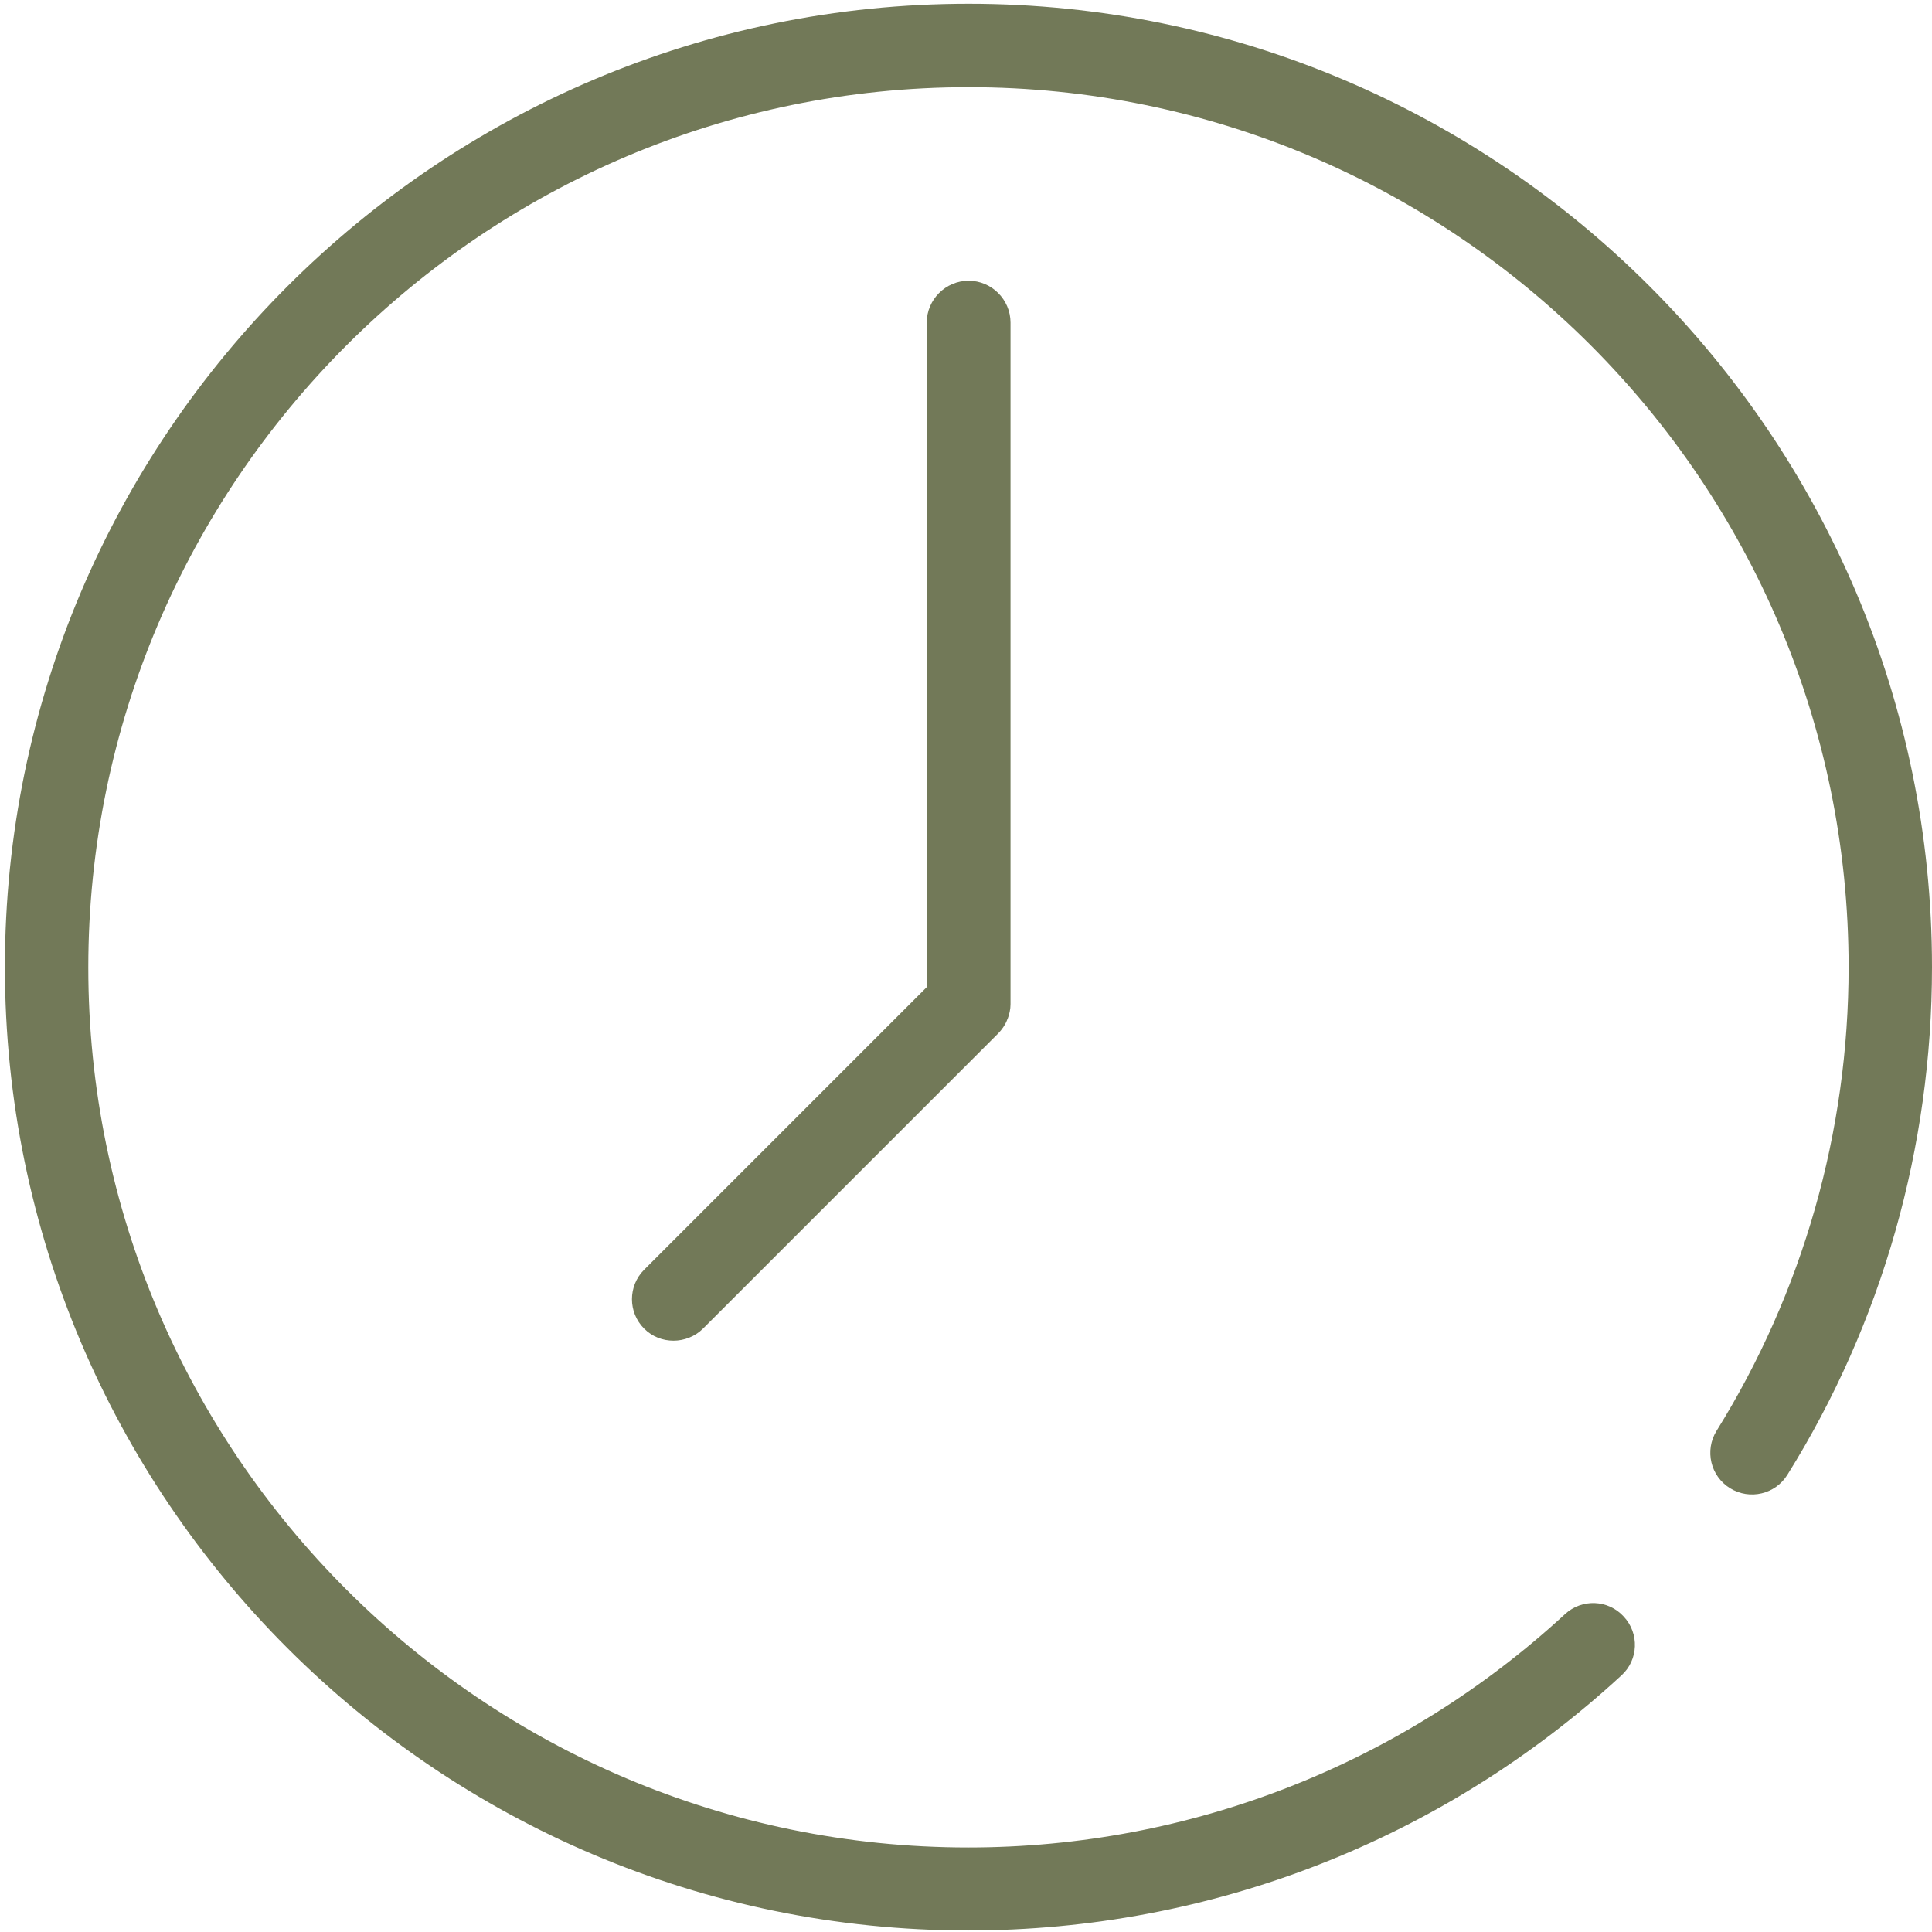
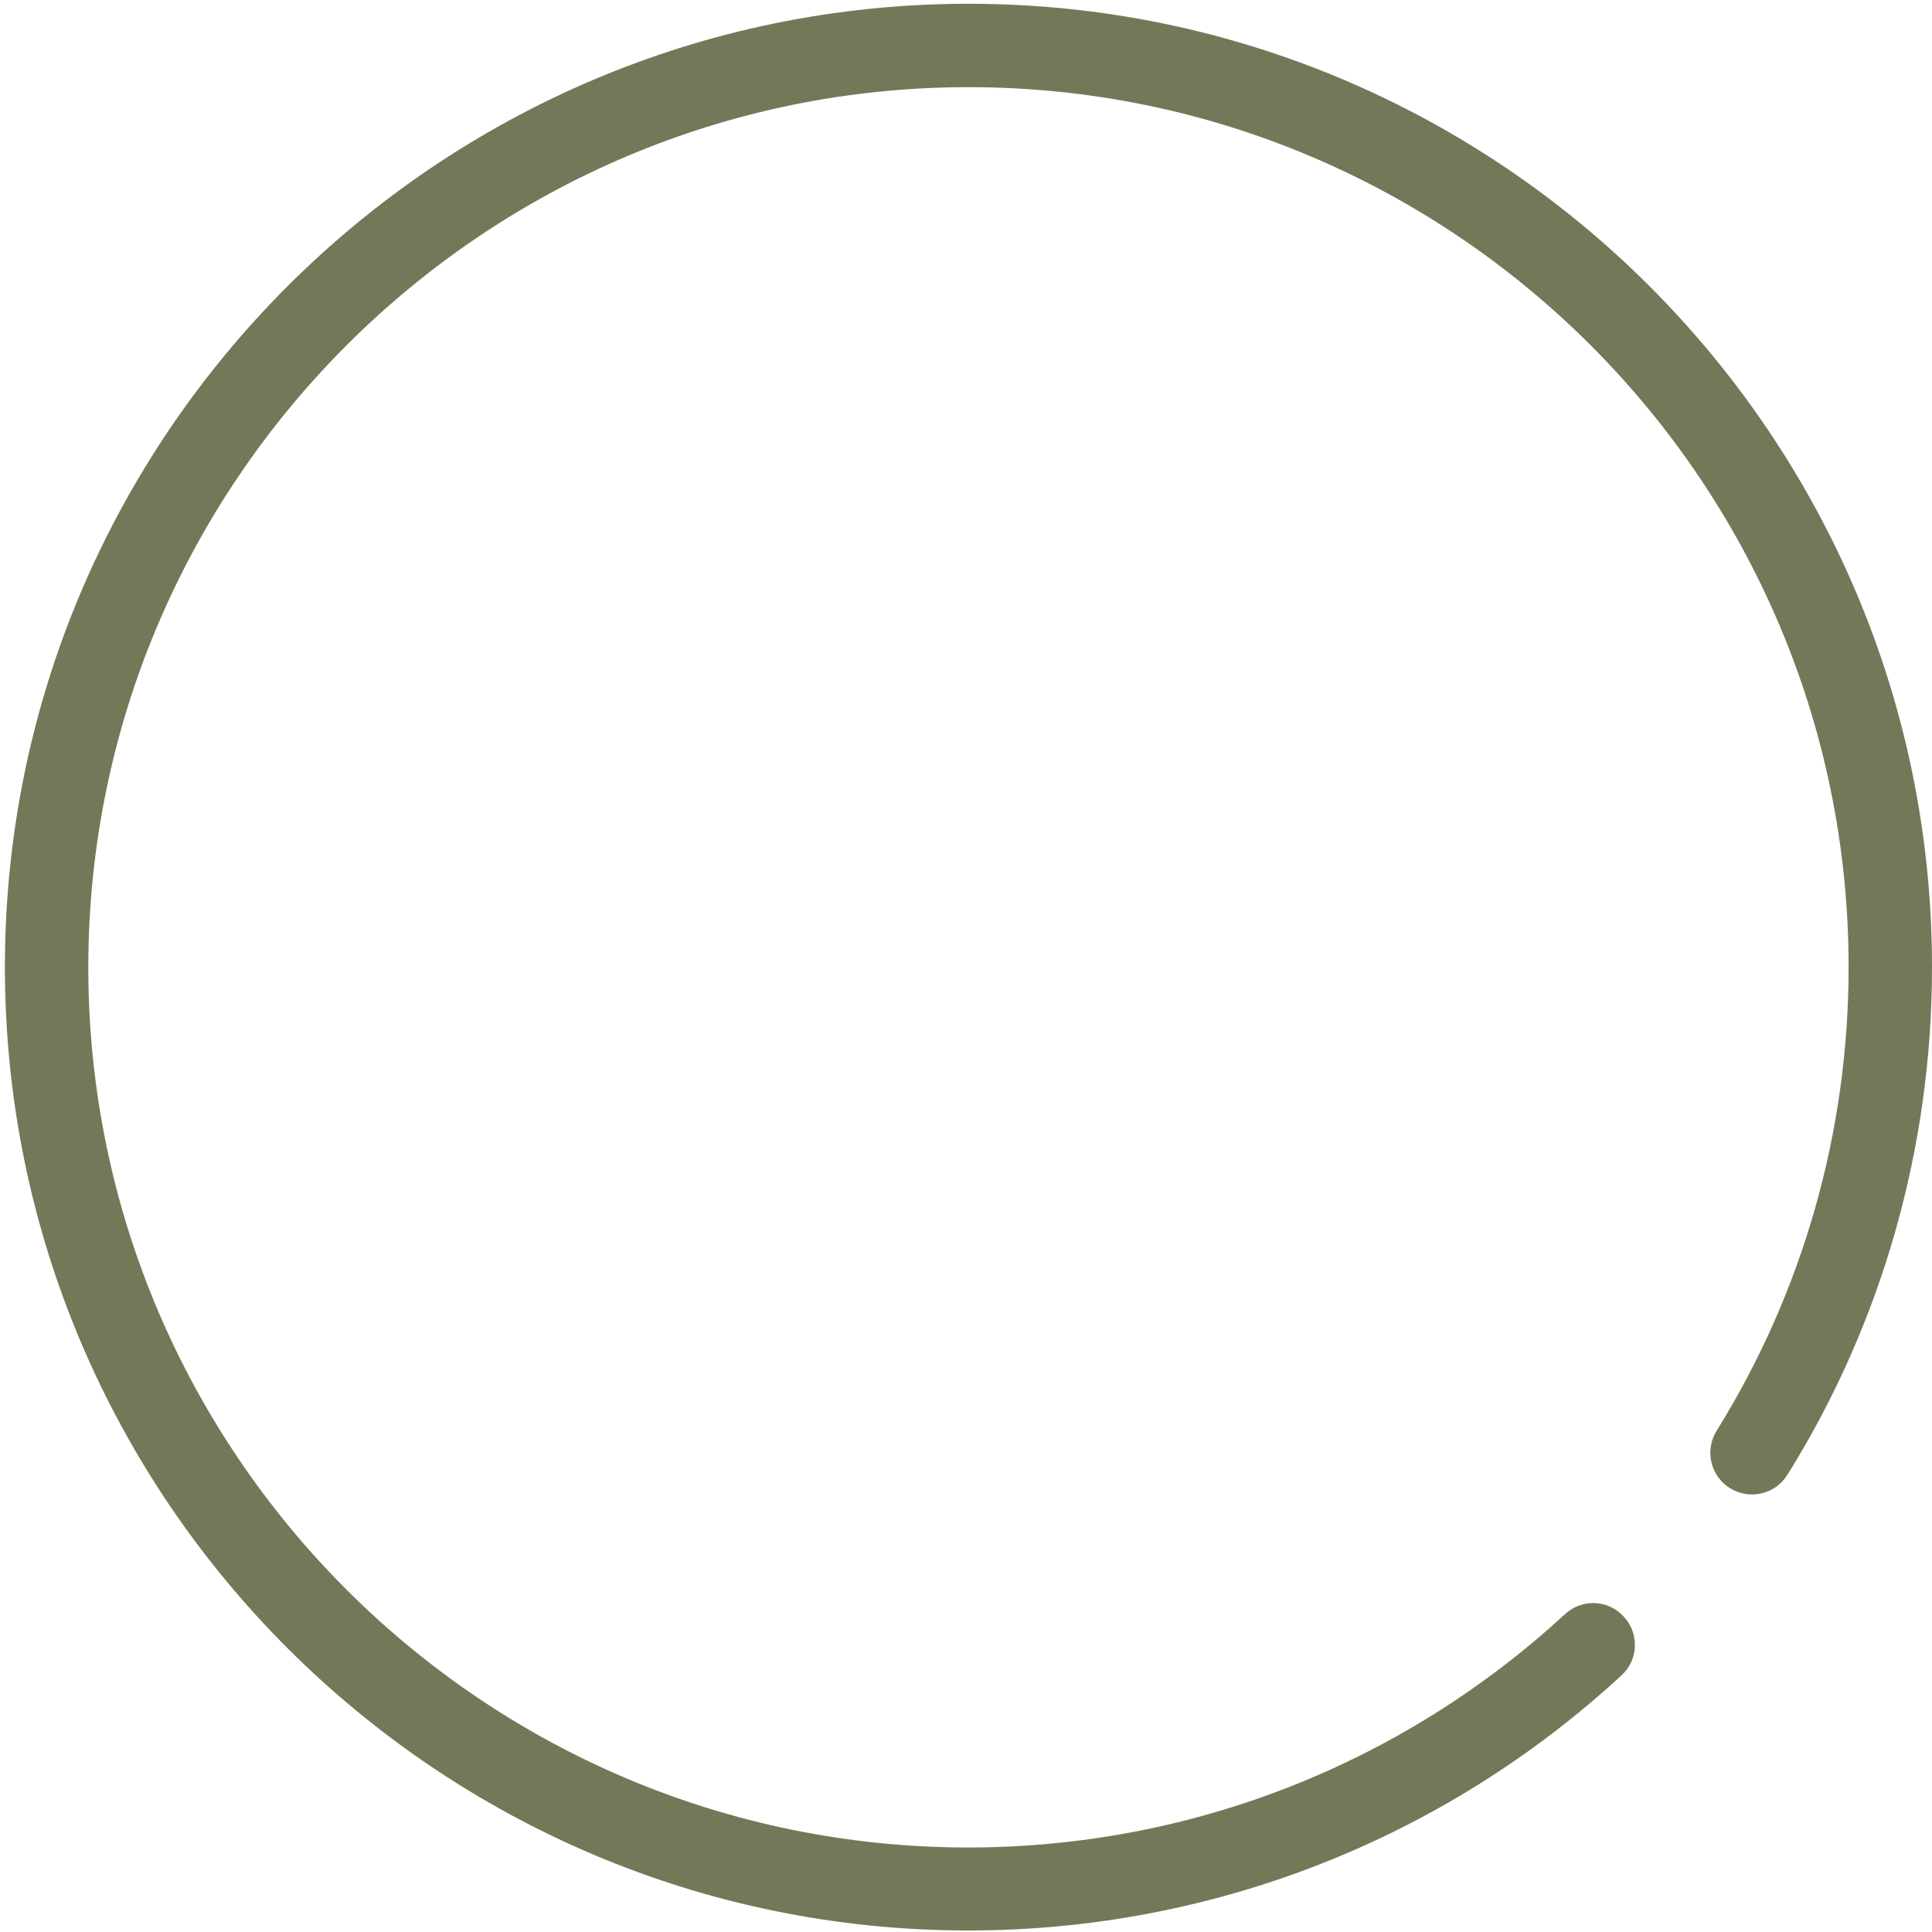
<svg xmlns="http://www.w3.org/2000/svg" width="98" height="98" viewBox="0 0 98 98" fill="none">
  <g clip-path="url(#clip0_2296_4586)">
-     <path d="M47.009 16.365V50.072L32.673 64.408C31.85 65.231 31.85 66.571 32.673 67.394C33.094 67.815 33.63 68.006 34.166 68.006C34.702 68.006 35.257 67.796 35.659 67.394L50.627 52.426C50.818 52.234 50.99 51.986 51.086 51.737C51.086 51.718 51.086 51.718 51.105 51.698C51.201 51.45 51.258 51.201 51.258 50.933V16.365C51.258 15.197 50.301 14.24 49.134 14.24C47.966 14.24 47.009 15.197 47.009 16.365Z" fill="#727958" />
    <path d="M49.134 0.191C22.184 0.191 0.249 22.107 0.249 49.057C0.249 76.007 22.165 97.923 49.115 97.923C61.422 97.923 73.194 93.33 82.247 84.984C83.109 84.2 83.166 82.86 82.362 81.998C81.577 81.137 80.237 81.08 79.376 81.884C71.107 89.502 60.37 93.713 49.115 93.713C24.5 93.713 4.479 73.691 4.479 49.077C4.479 24.462 24.519 4.421 49.134 4.421C73.749 4.421 93.77 24.443 93.77 49.057C93.77 57.403 91.454 65.537 87.071 72.581C86.458 73.577 86.764 74.878 87.76 75.491C88.755 76.103 90.057 75.797 90.669 74.802C95.473 67.107 98 58.188 98 49.057C98 22.107 76.084 0.191 49.134 0.191Z" fill="#727958" />
  </g>
  <defs>
    <clipPath id="clip0_2296_4586">
      <rect width="98" height="98" fill="white" />
    </clipPath>
  </defs>
</svg>